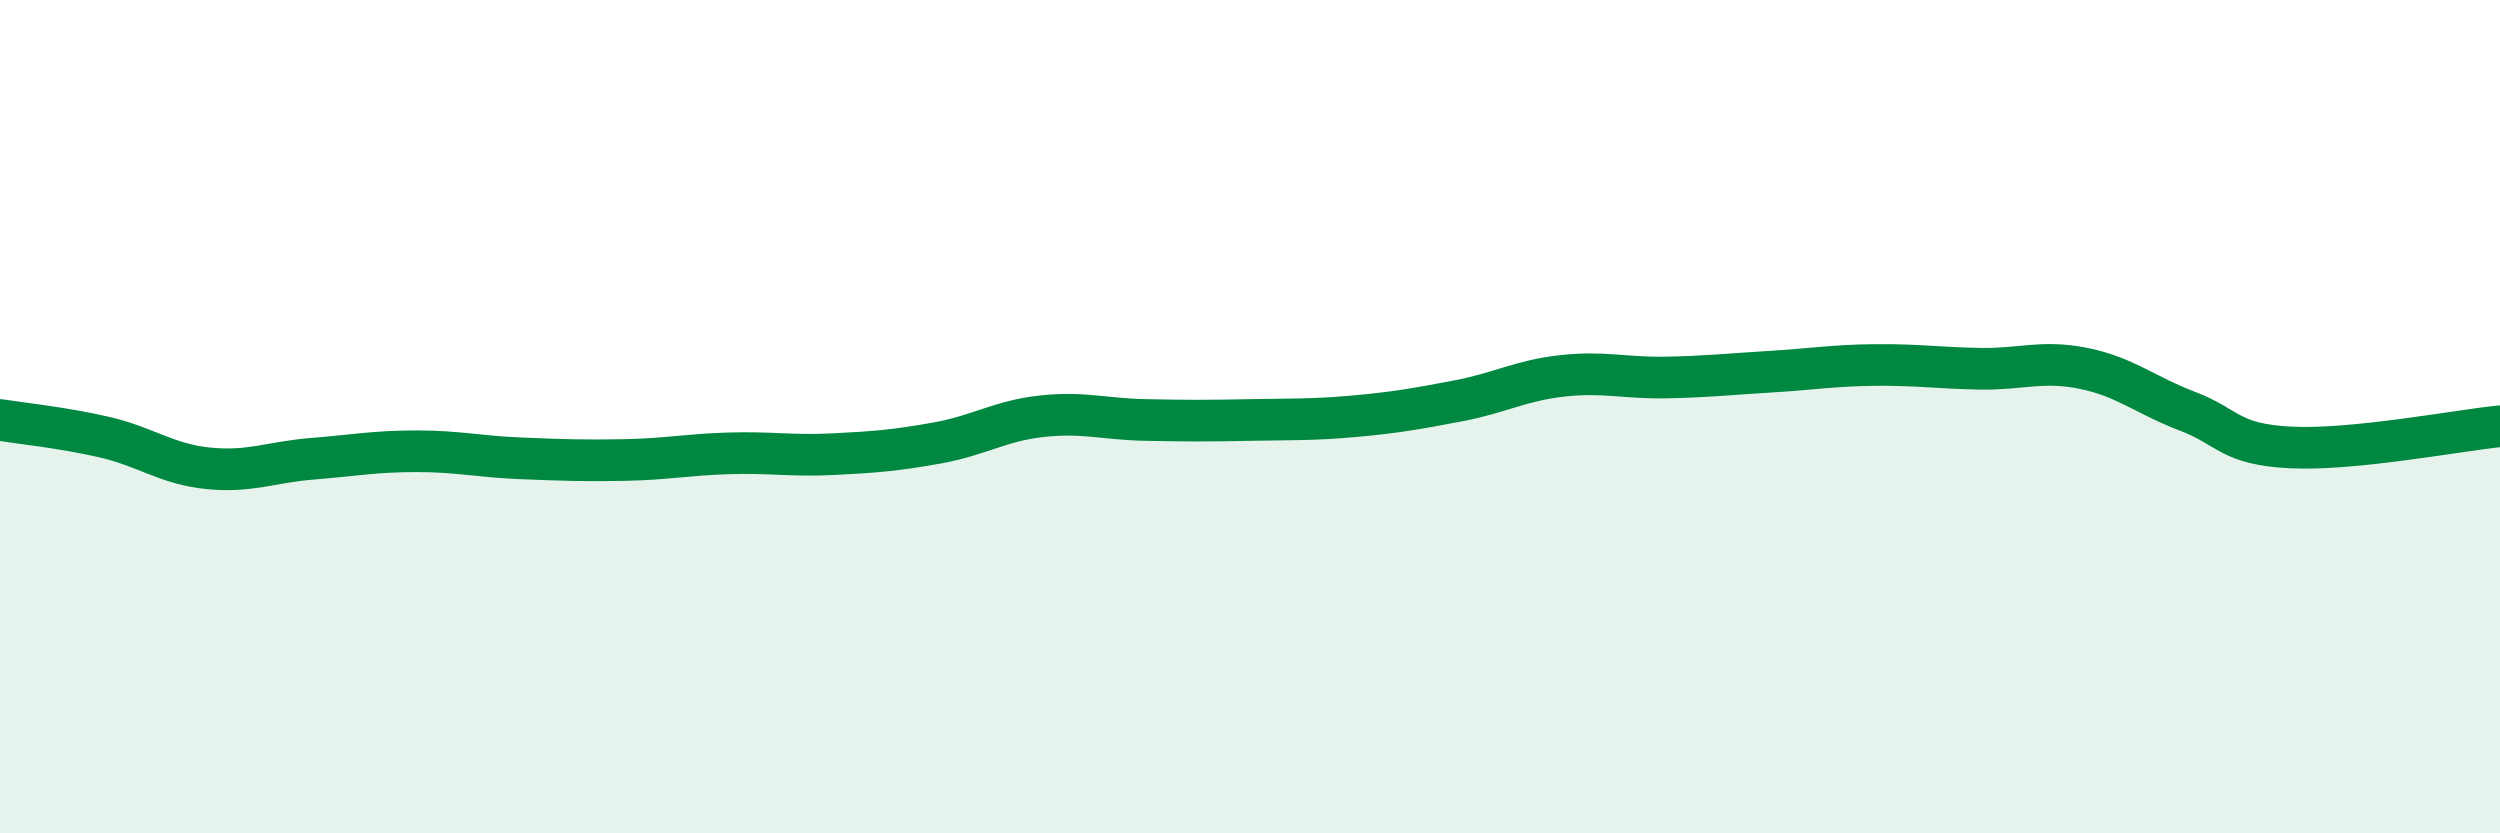
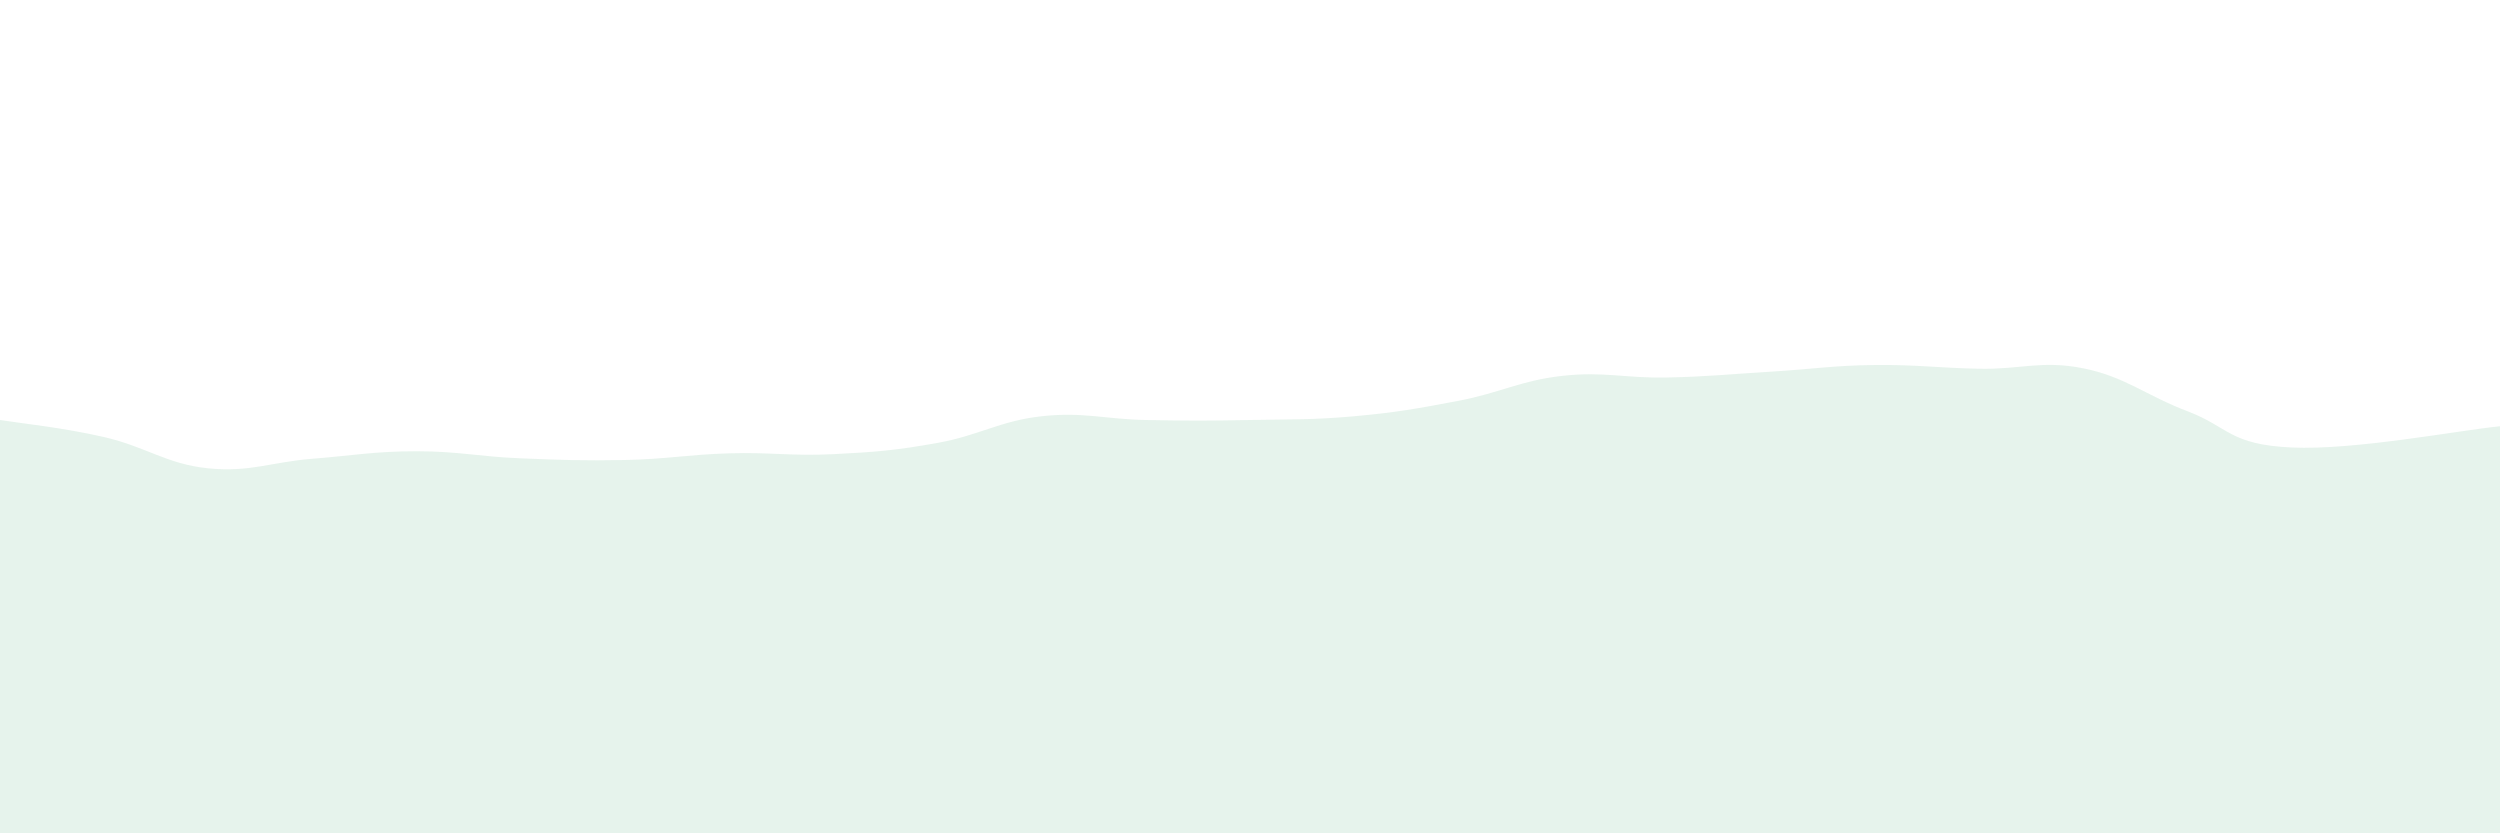
<svg xmlns="http://www.w3.org/2000/svg" width="60" height="20" viewBox="0 0 60 20">
  <path d="M 0,10.08 C 0.5,10.16 1.5,10.26 2.5,10.49 C 3.5,10.72 4,11.14 5,11.24 C 6,11.34 6.5,11.09 7.5,11.01 C 8.5,10.93 9,10.83 10,10.83 C 11,10.83 11.5,10.96 12.5,11 C 13.5,11.04 14,11.06 15,11.04 C 16,11.02 16.5,10.91 17.5,10.88 C 18.5,10.85 19,10.95 20,10.9 C 21,10.85 21.5,10.81 22.5,10.63 C 23.5,10.45 24,10.1 25,9.99 C 26,9.88 26.5,10.06 27.5,10.08 C 28.5,10.1 29,10.1 30,10.08 C 31,10.06 31.5,10.08 32.5,9.99 C 33.5,9.9 34,9.81 35,9.62 C 36,9.43 36.5,9.13 37.5,9.02 C 38.5,8.91 39,9.08 40,9.06 C 41,9.04 41.5,8.98 42.5,8.92 C 43.5,8.86 44,8.77 45,8.76 C 46,8.75 46.5,8.83 47.5,8.85 C 48.5,8.87 49,8.64 50,8.84 C 51,9.04 51.5,9.49 52.5,9.87 C 53.5,10.25 53.5,10.67 55,10.74 C 56.5,10.81 59,10.33 60,10.23L60 20L0 20Z" fill="#008740" opacity="0.1" stroke-linecap="round" stroke-linejoin="round" />
-   <path d="M 0,10.08 C 0.5,10.16 1.5,10.26 2.5,10.49 C 3.5,10.72 4,11.14 5,11.24 C 6,11.34 6.5,11.09 7.5,11.01 C 8.5,10.93 9,10.83 10,10.83 C 11,10.83 11.5,10.96 12.5,11 C 13.5,11.04 14,11.06 15,11.04 C 16,11.02 16.5,10.91 17.5,10.88 C 18.5,10.85 19,10.95 20,10.9 C 21,10.85 21.5,10.81 22.5,10.63 C 23.5,10.45 24,10.1 25,9.99 C 26,9.88 26.5,10.06 27.5,10.08 C 28.5,10.1 29,10.1 30,10.08 C 31,10.06 31.5,10.08 32.5,9.99 C 33.5,9.9 34,9.81 35,9.62 C 36,9.43 36.5,9.13 37.5,9.02 C 38.5,8.91 39,9.08 40,9.06 C 41,9.04 41.5,8.98 42.5,8.92 C 43.5,8.86 44,8.77 45,8.76 C 46,8.75 46.5,8.83 47.5,8.85 C 48.5,8.87 49,8.64 50,8.84 C 51,9.04 51.5,9.49 52.5,9.87 C 53.5,10.25 53.5,10.67 55,10.74 C 56.5,10.81 59,10.33 60,10.23" stroke="#008740" stroke-width="1" fill="none" stroke-linecap="round" stroke-linejoin="round" />
</svg>